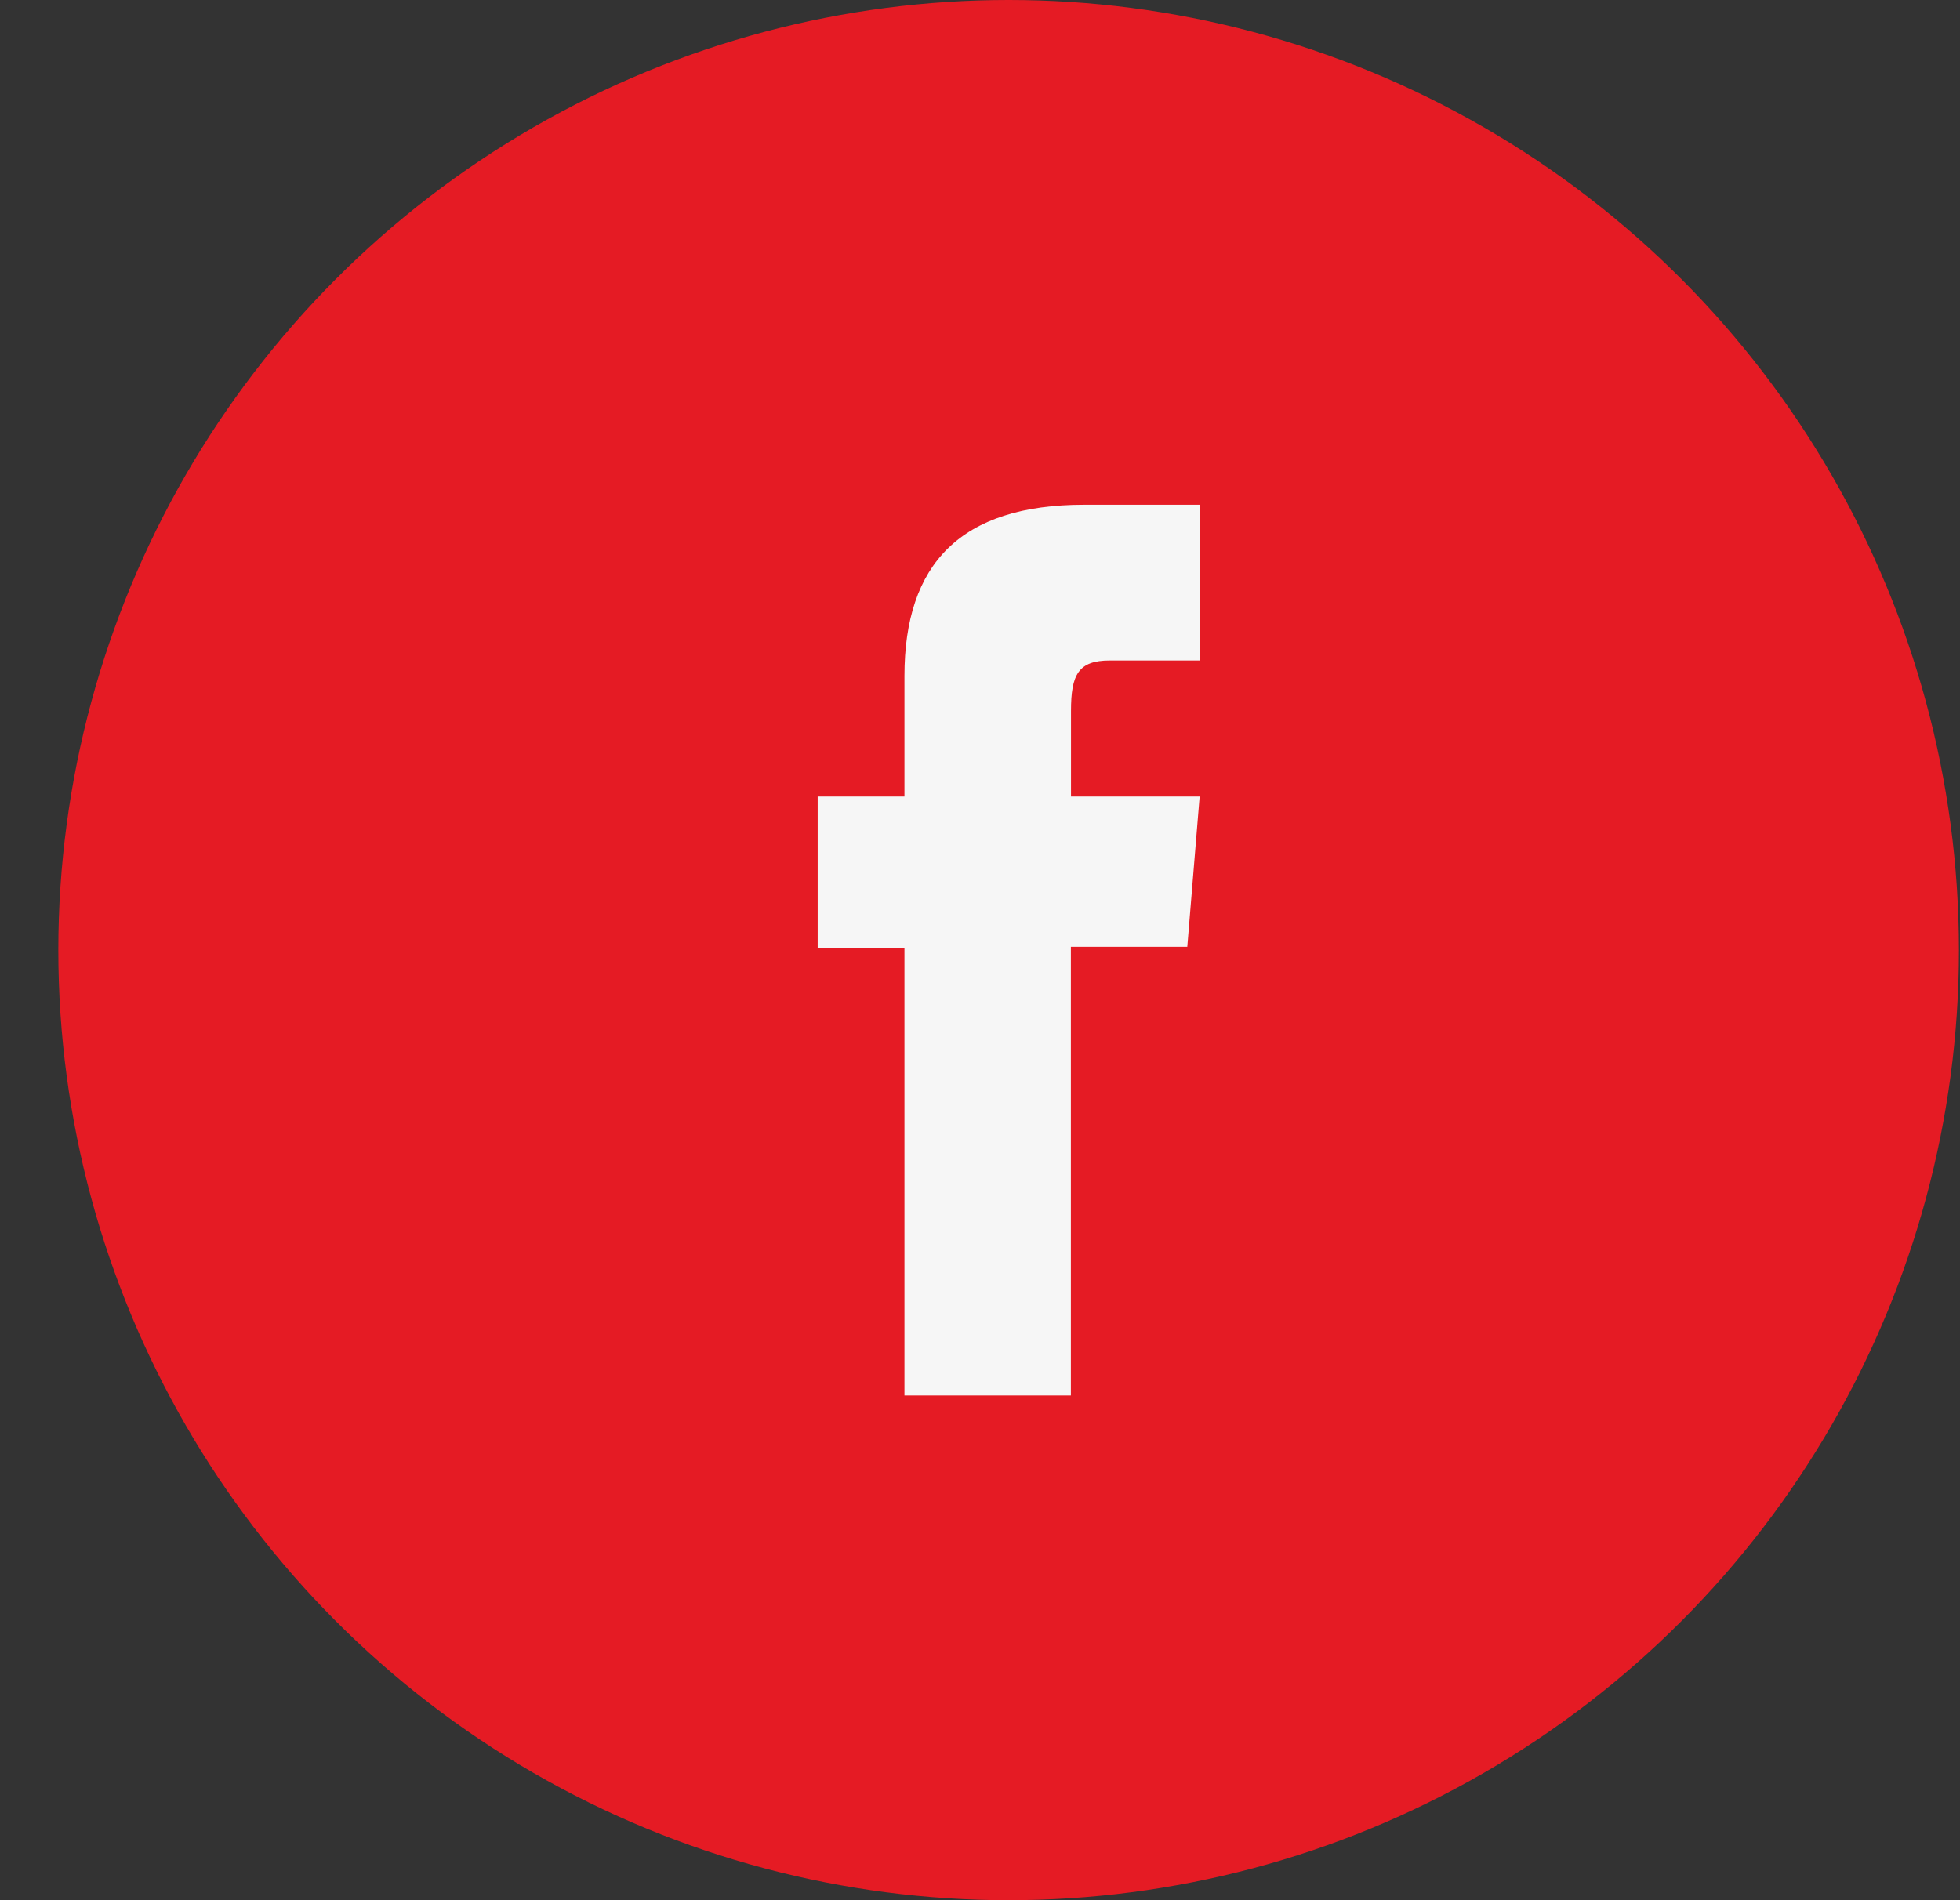
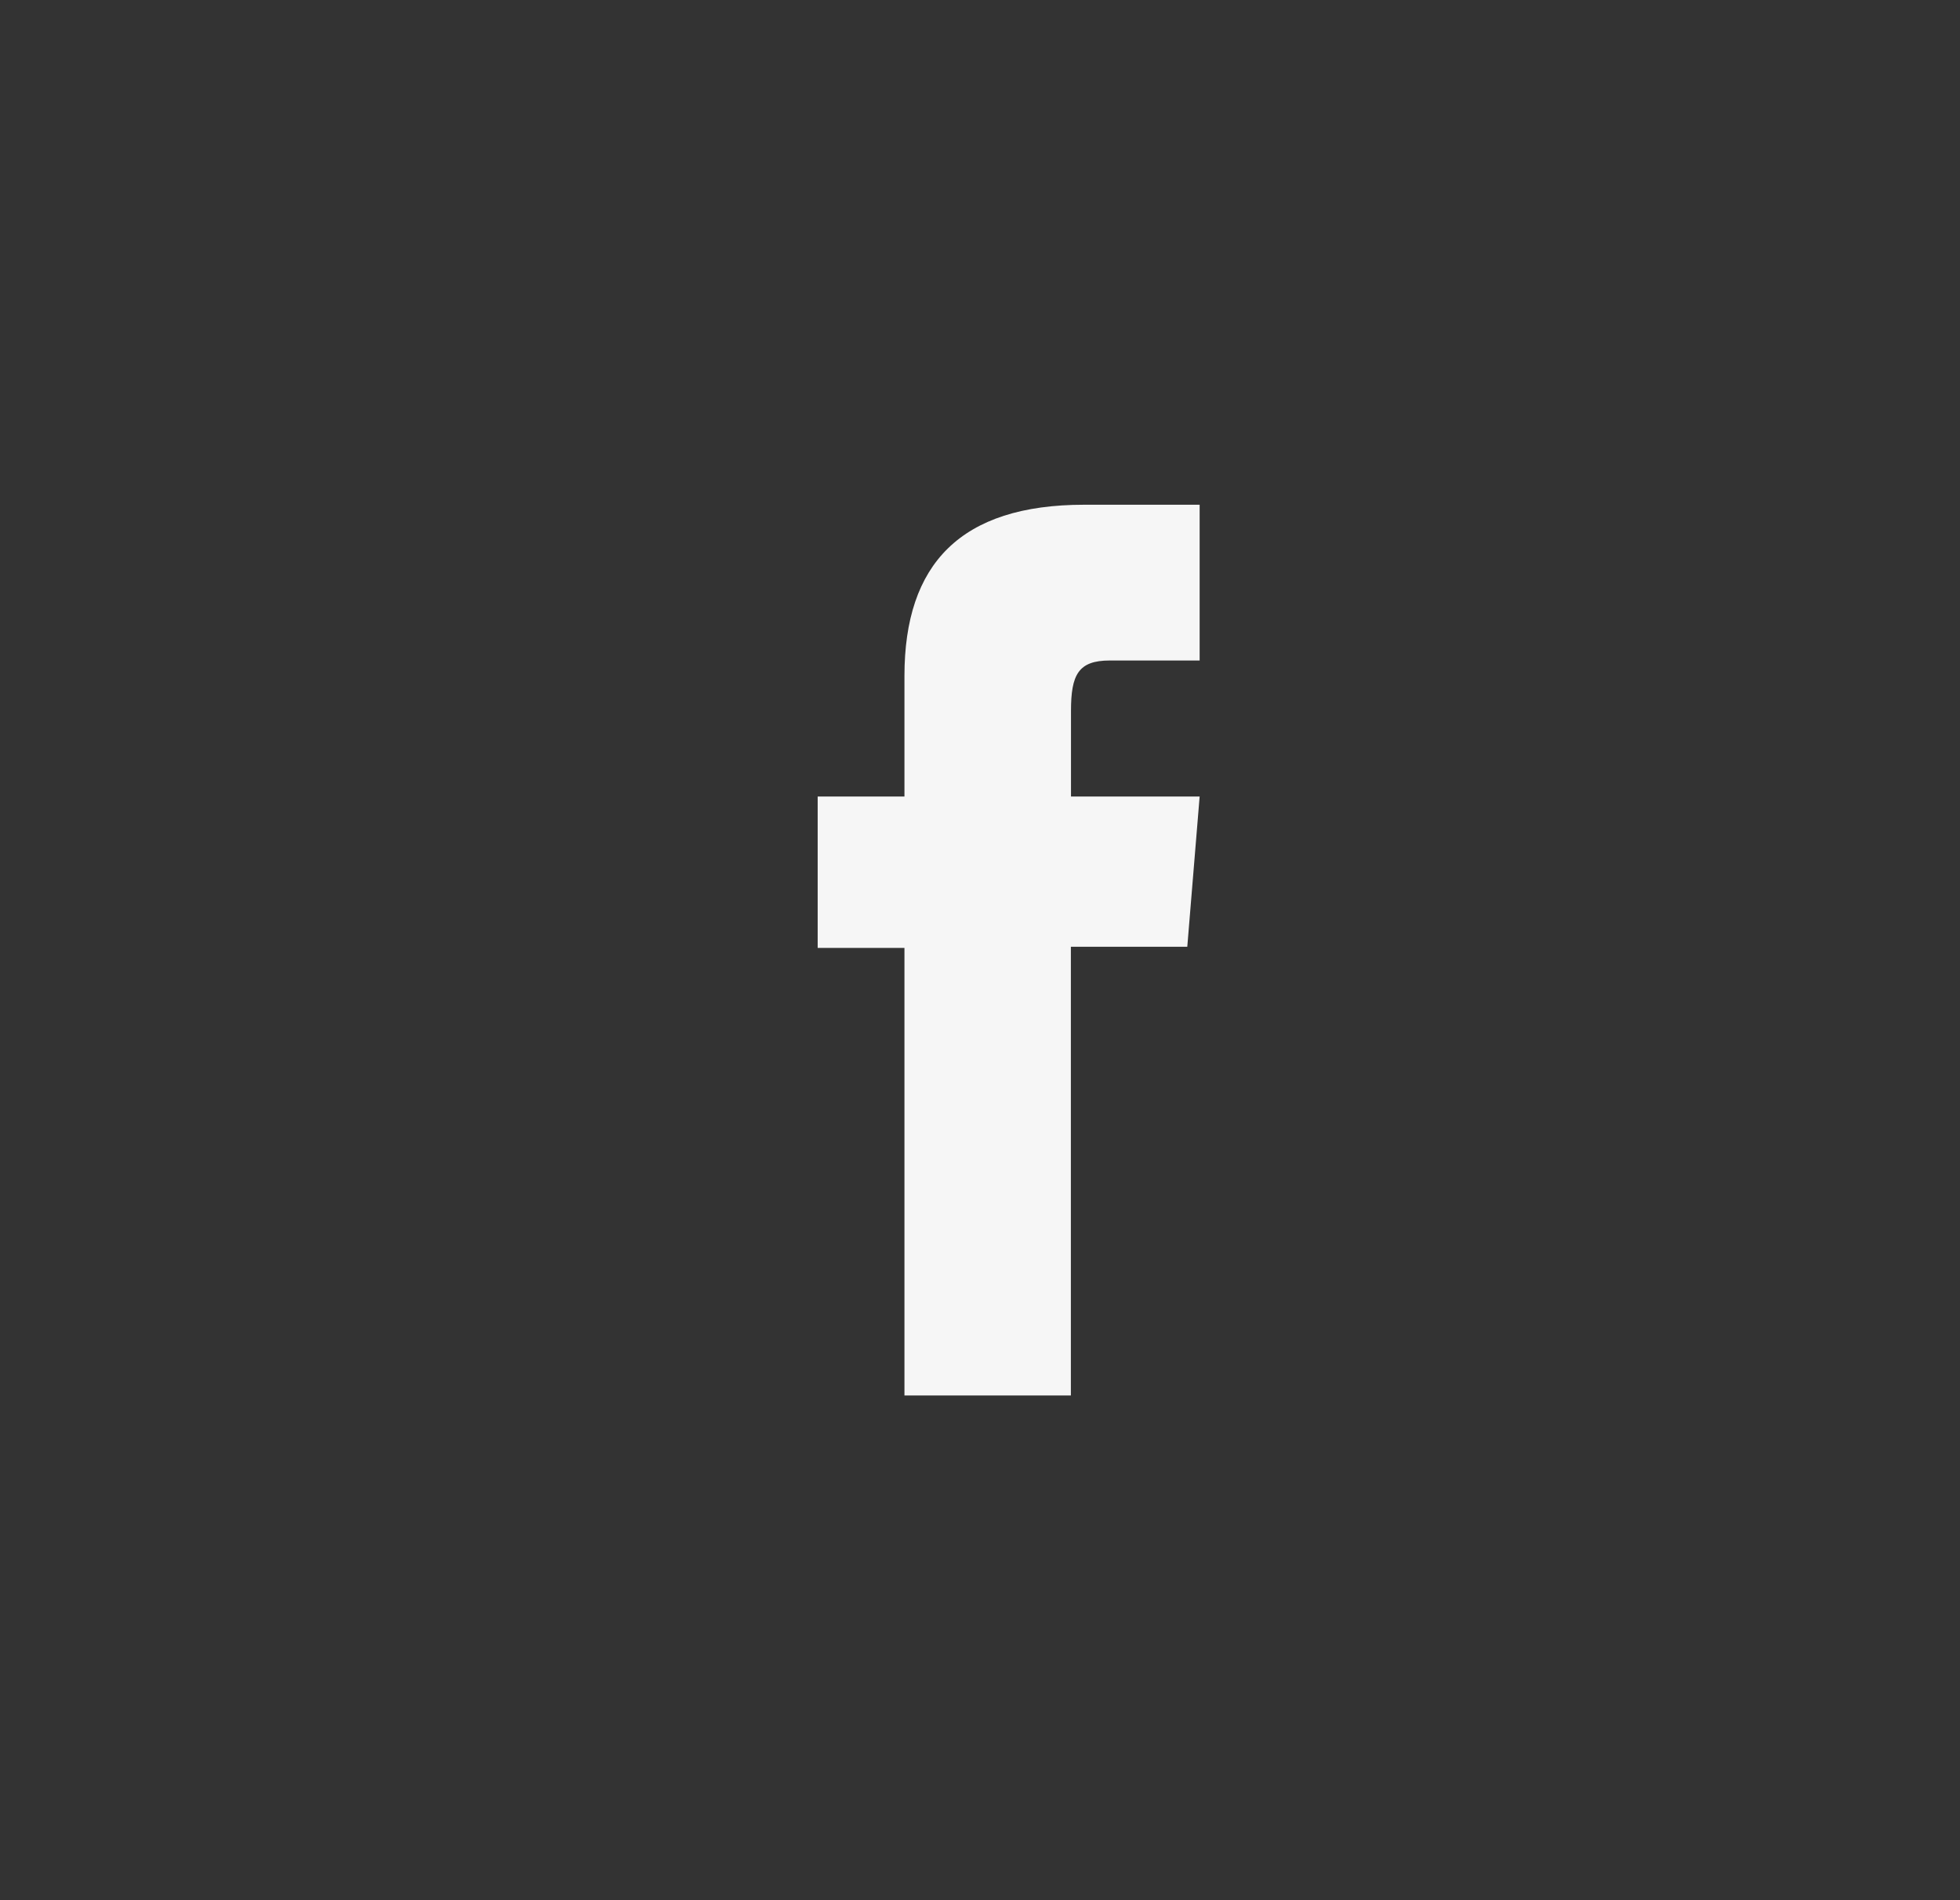
<svg xmlns="http://www.w3.org/2000/svg" width="33" height="32" viewBox="0 0 33 32" fill="none">
  <rect x="0" y="0" width="33" height="32" fill="#333333" stroke="none" />
-   <circle cx="16.982" cy="16" r="16" fill="#E51B24" />
  <path fill-rule="evenodd" clip-rule="evenodd" d="M15.228 23.5H18.03V15.944H19.99L20.198 13.414H18.032V11.973C18.032 11.363 18.154 11.123 18.686 11.123H20.198V8.5H18.255C16.174 8.5 15.228 9.497 15.228 11.382V13.414H13.767V15.963H15.228V23.5V23.5Z" fill="#F6F6F6" />
</svg>